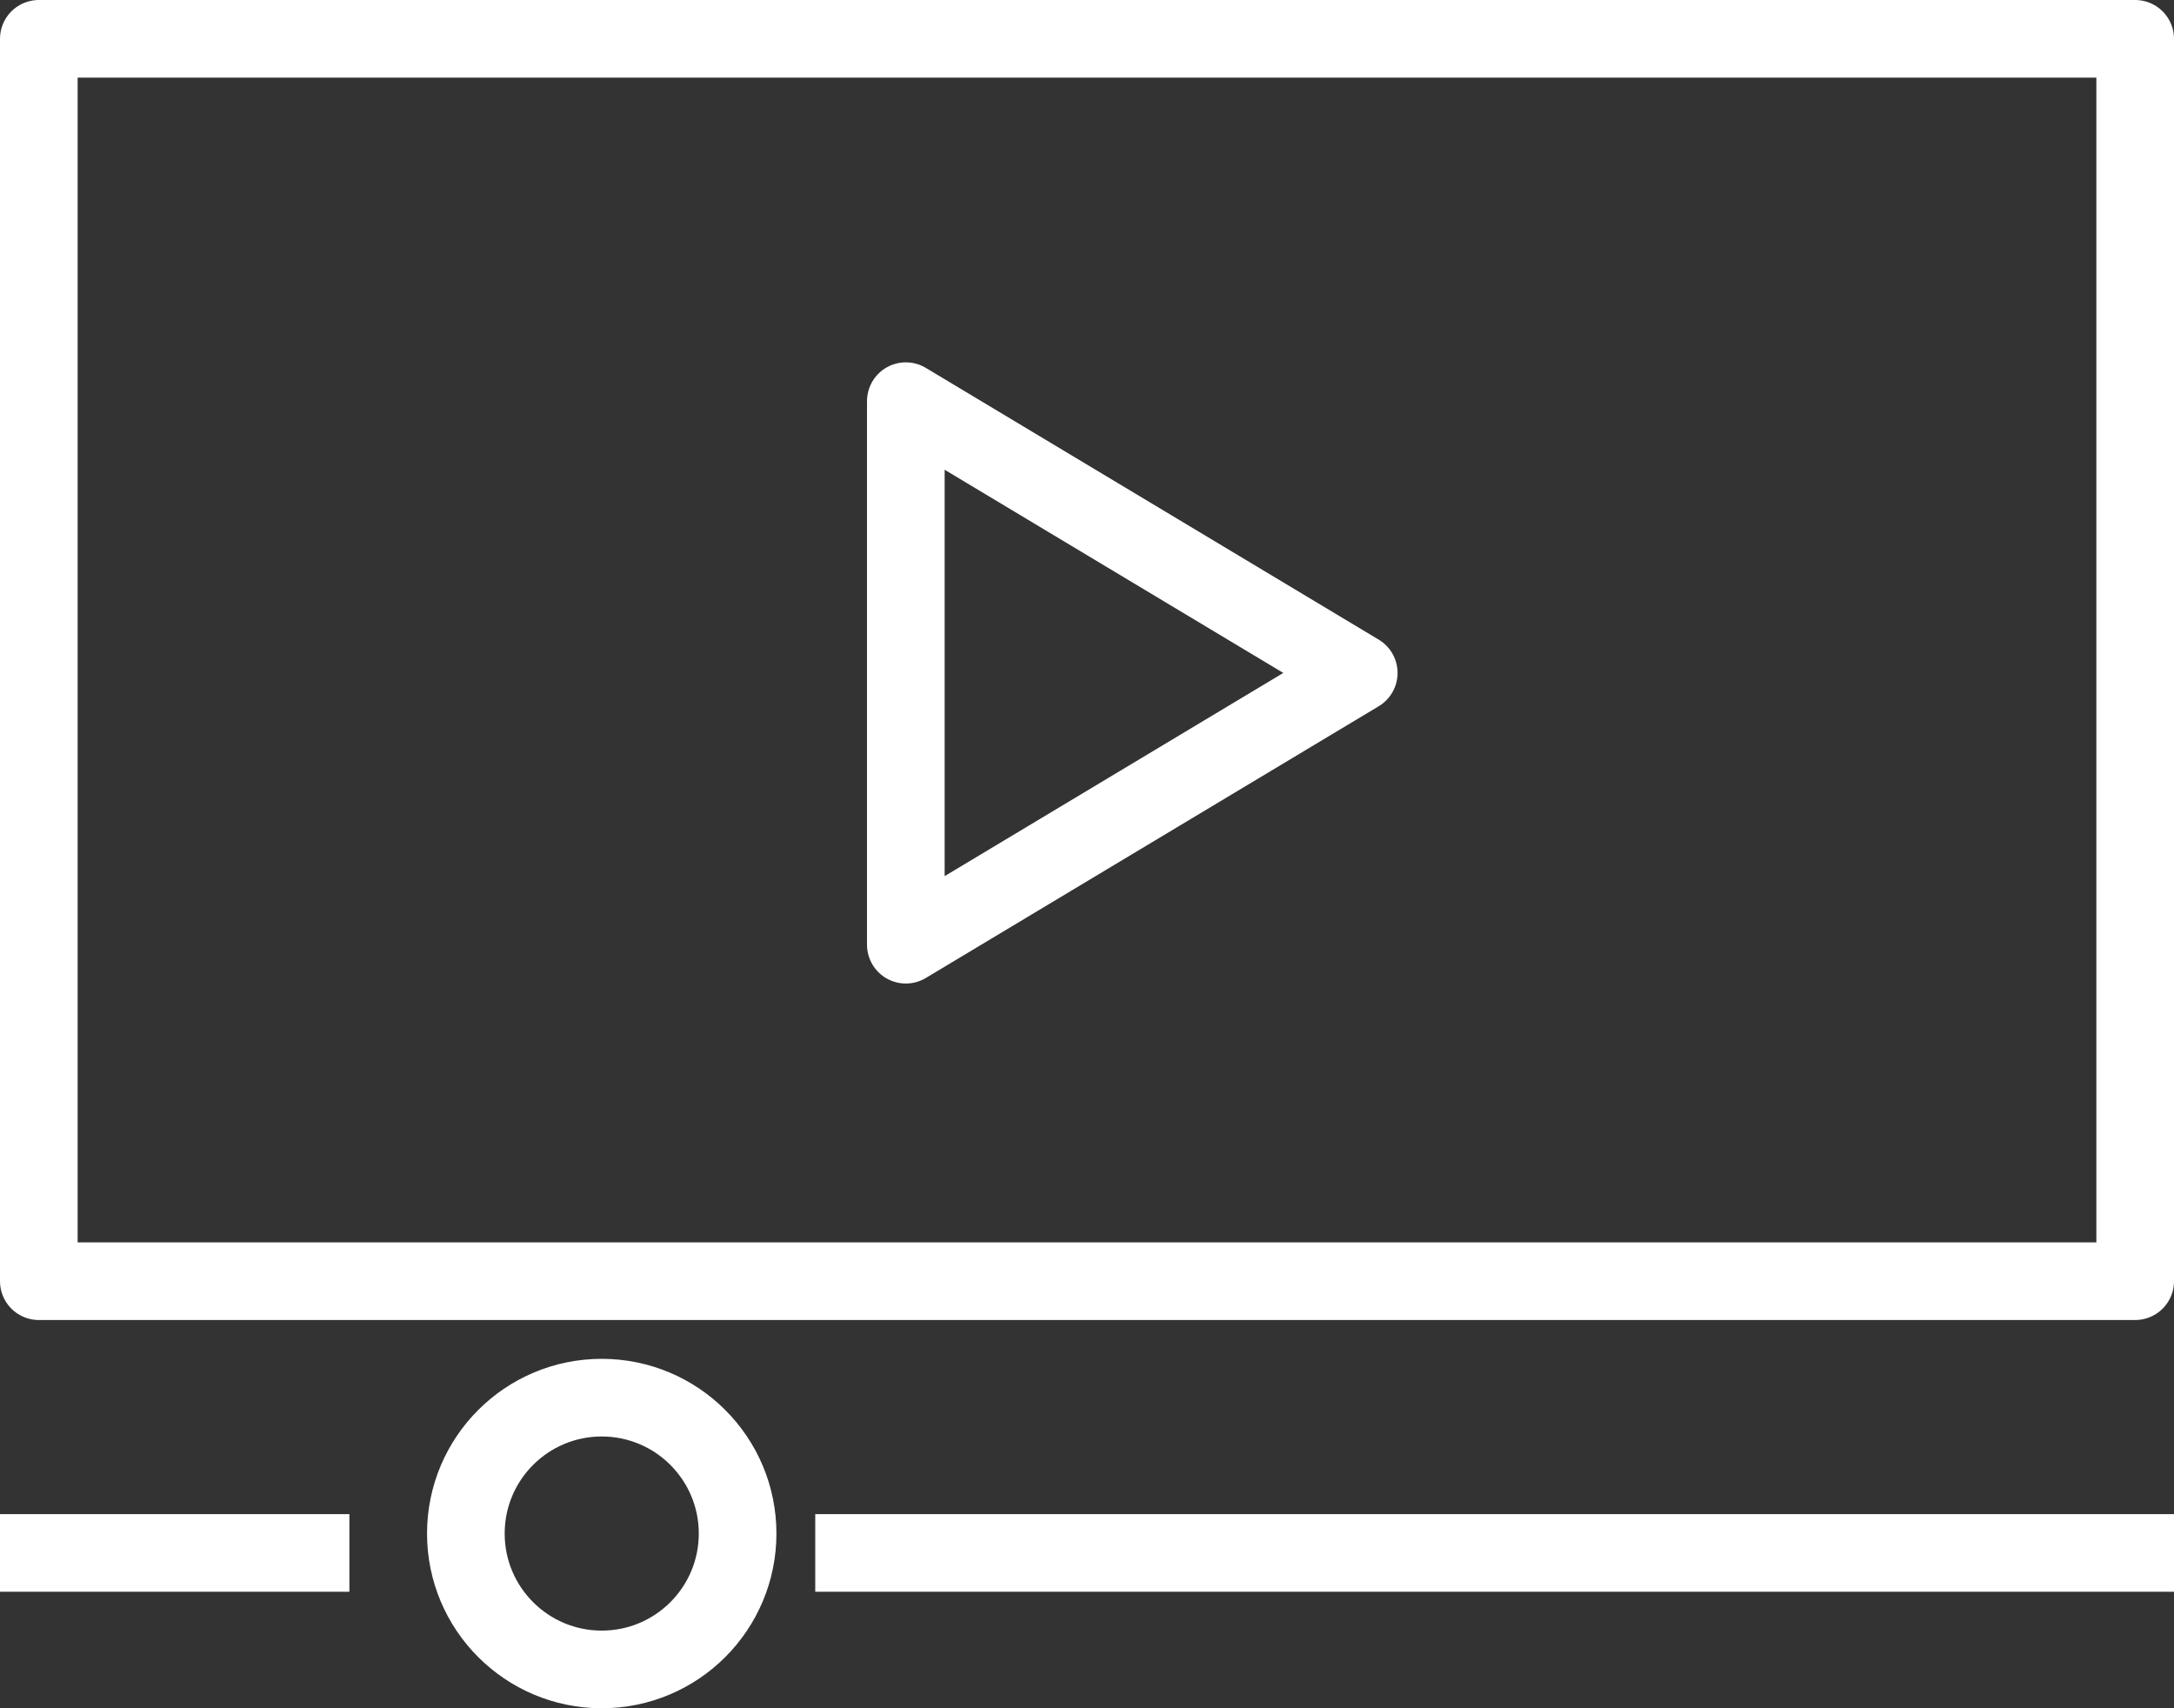
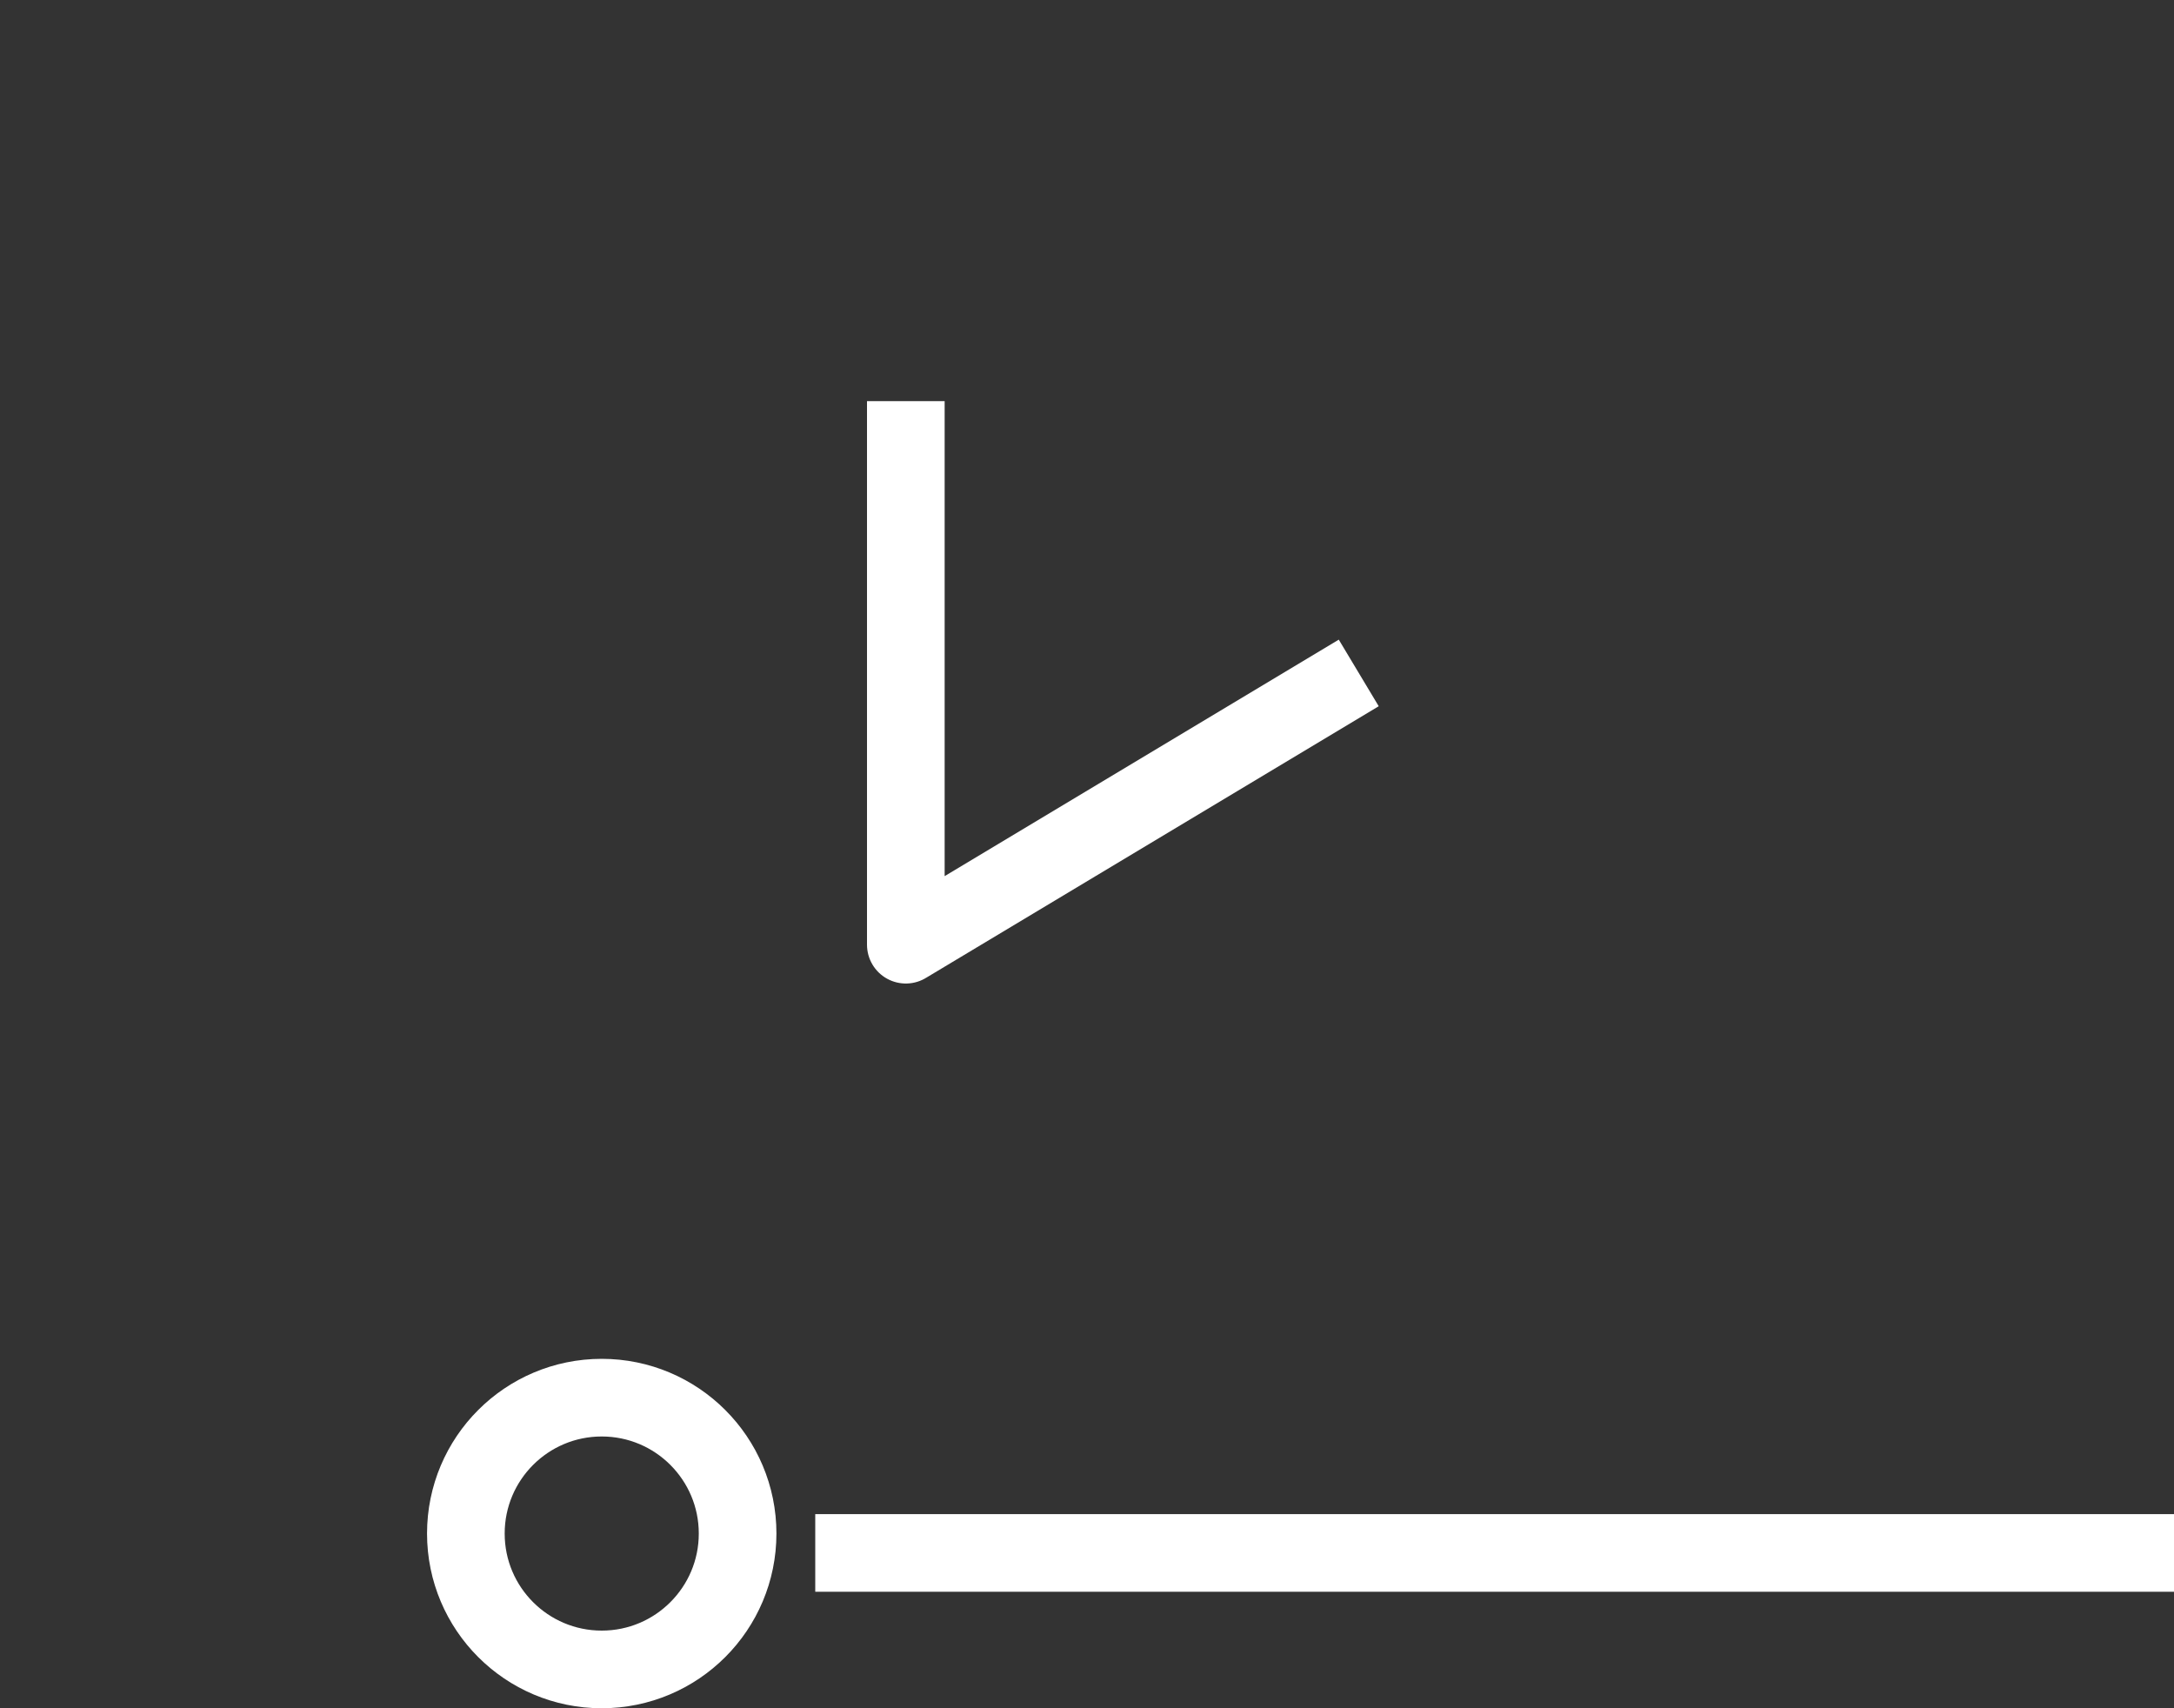
<svg xmlns="http://www.w3.org/2000/svg" width="56" height="44" viewBox="0 0 56 44">
  <rect x="0" y="0" width="56" height="44" fill="#333333" stroke="none" />
  <g id="Group_79" data-name="Group 79" transform="translate(-288 -134)">
-     <rect id="Rectangle_20" data-name="Rectangle 20" width="54" height="32" transform="translate(289 135)" fill="none" stroke="#fff" stroke-linejoin="round" stroke-width="2" />
-     <path id="Path_262" data-name="Path 262" d="M308,143v14l11.667-7Z" transform="translate(3.333 1.333)" fill="none" stroke="#fff" stroke-linejoin="round" stroke-width="2" />
+     <path id="Path_262" data-name="Path 262" d="M308,143v14l11.667-7" transform="translate(3.333 1.333)" fill="none" stroke="#fff" stroke-linejoin="round" stroke-width="2" />
    <line id="Line_51" data-name="Line 51" x2="35" transform="translate(309 174)" fill="none" stroke="#fff" stroke-linejoin="round" stroke-width="2" />
    <circle id="Ellipse_8" data-name="Ellipse 8" cx="3.5" cy="3.5" r="3.5" transform="translate(300 170)" fill="none" stroke="#fff" stroke-linejoin="round" stroke-width="2" />
-     <line id="Line_52" data-name="Line 52" x1="9" transform="translate(288 174)" fill="none" stroke="#fff" stroke-linejoin="round" stroke-width="2" />
  </g>
</svg>